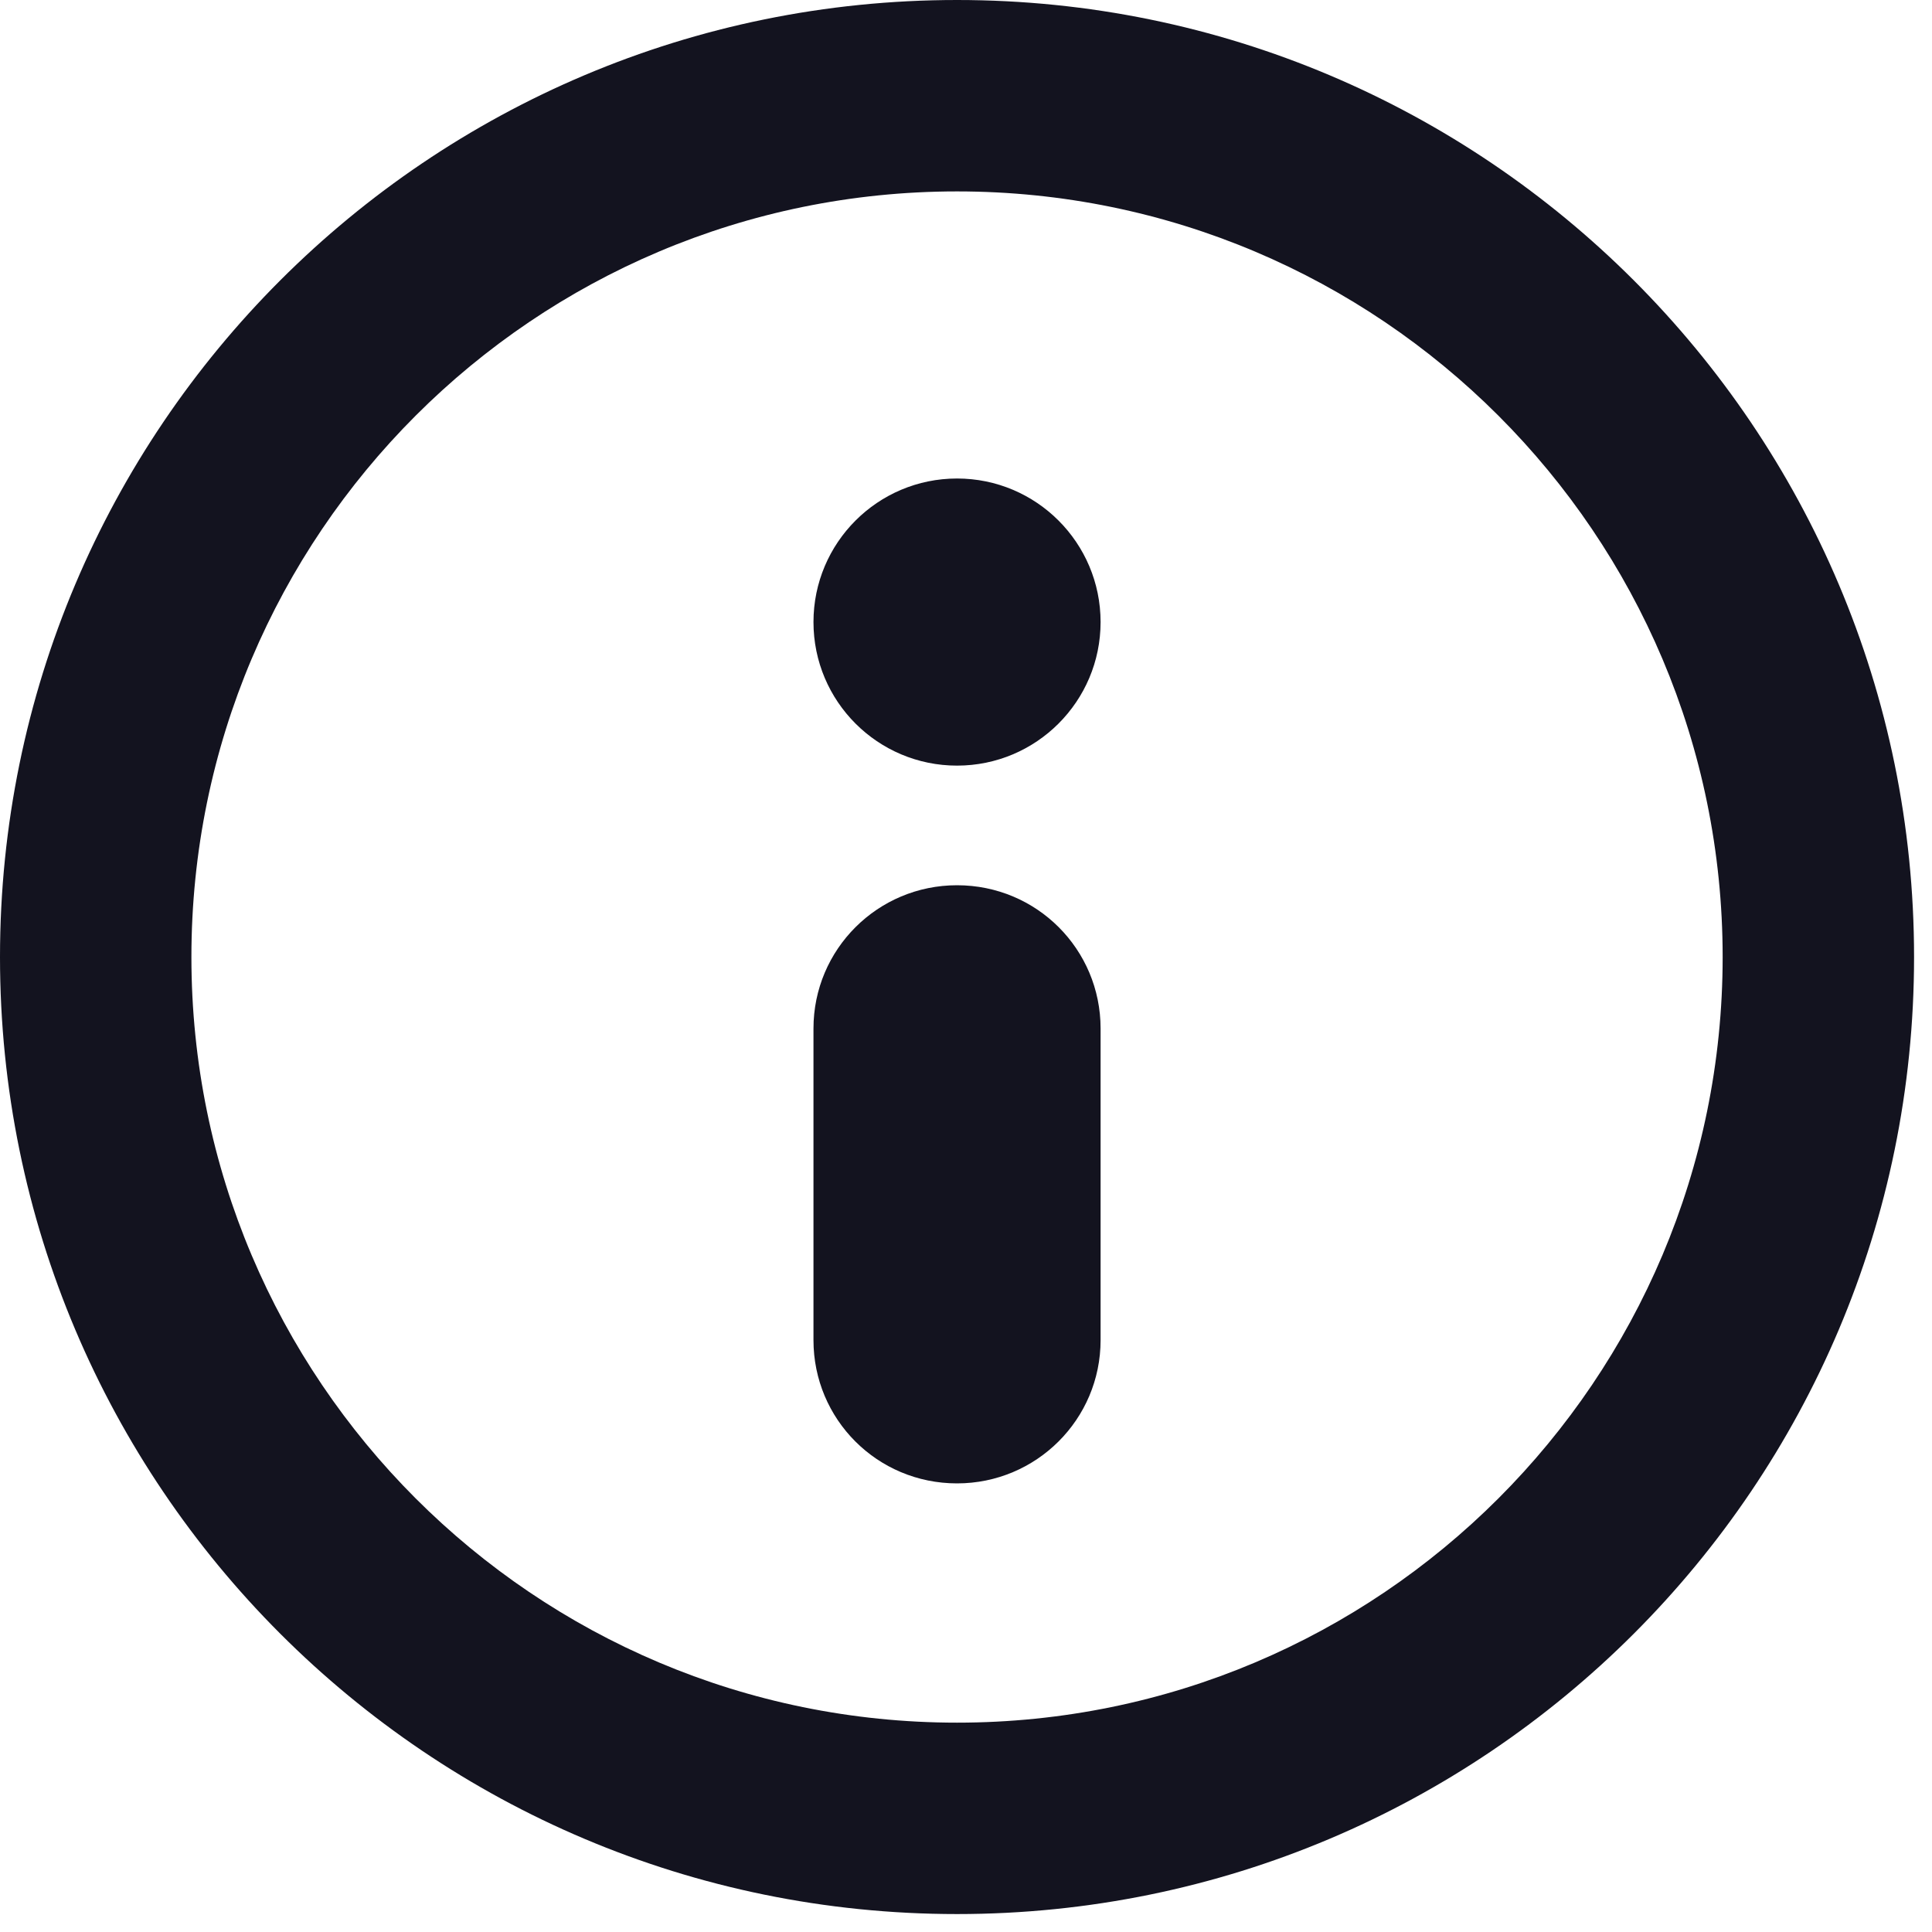
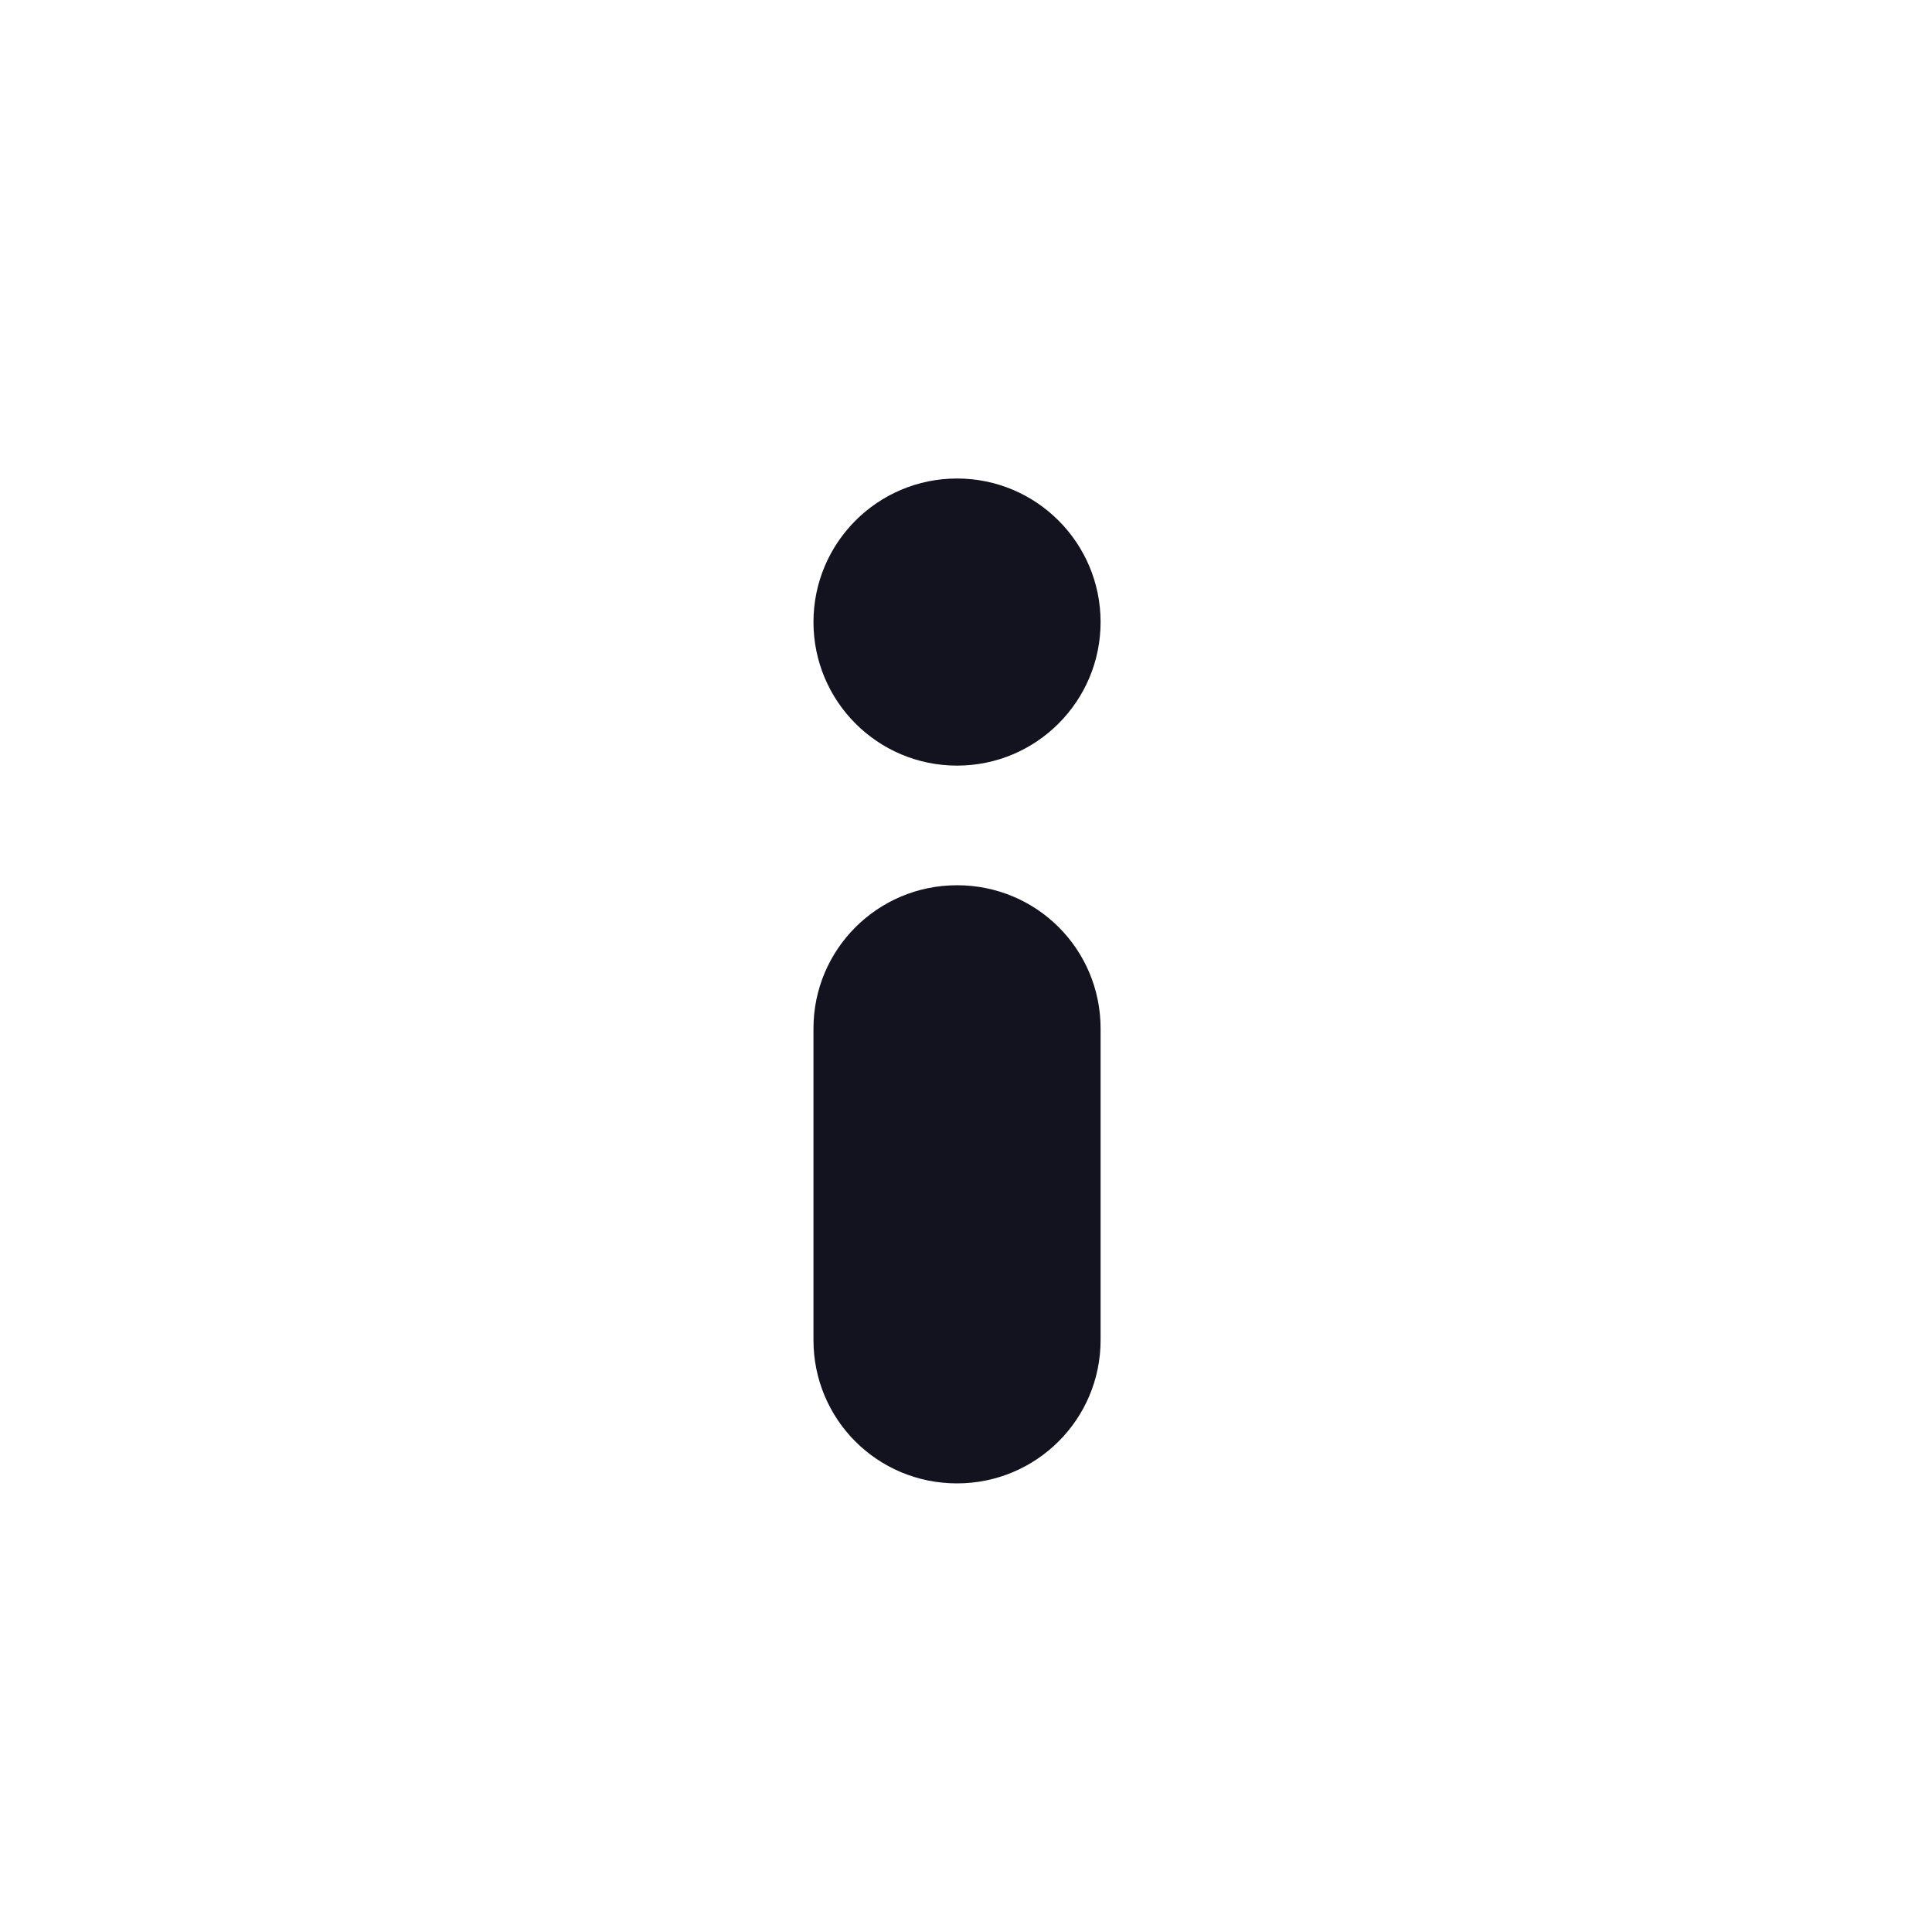
<svg xmlns="http://www.w3.org/2000/svg" width="95" height="95" viewBox="0 0 95 95" fill="none">
  <path d="M47.059 23.529C43.16 23.529 40 26.69 40 30.588C40 34.487 43.16 37.647 47.059 37.647C50.957 37.647 54.118 34.487 54.118 30.588C54.118 26.69 50.957 23.529 47.059 23.529V23.529ZM40 65.897C40 69.787 43.133 72.941 47.059 72.941C50.957 72.941 54.118 69.794 54.118 65.897V50.574C54.118 46.683 50.984 43.529 47.059 43.529C43.16 43.529 40 46.677 40 50.574V65.897V65.897Z" fill="#13131F" />
-   <path d="M47.059 94.118C21.069 94.118 0 73.049 0 47.059C0 21.069 21.069 0 47.059 0C73.049 0 94.118 21.069 94.118 47.059C94.118 73.049 73.049 94.118 47.059 94.118ZM47.059 84.706C67.851 84.706 84.706 67.851 84.706 47.059C84.706 26.267 67.851 9.412 47.059 9.412C26.267 9.412 9.412 26.267 9.412 47.059C9.412 67.851 26.267 84.706 47.059 84.706Z" fill="#13131F" />
</svg>